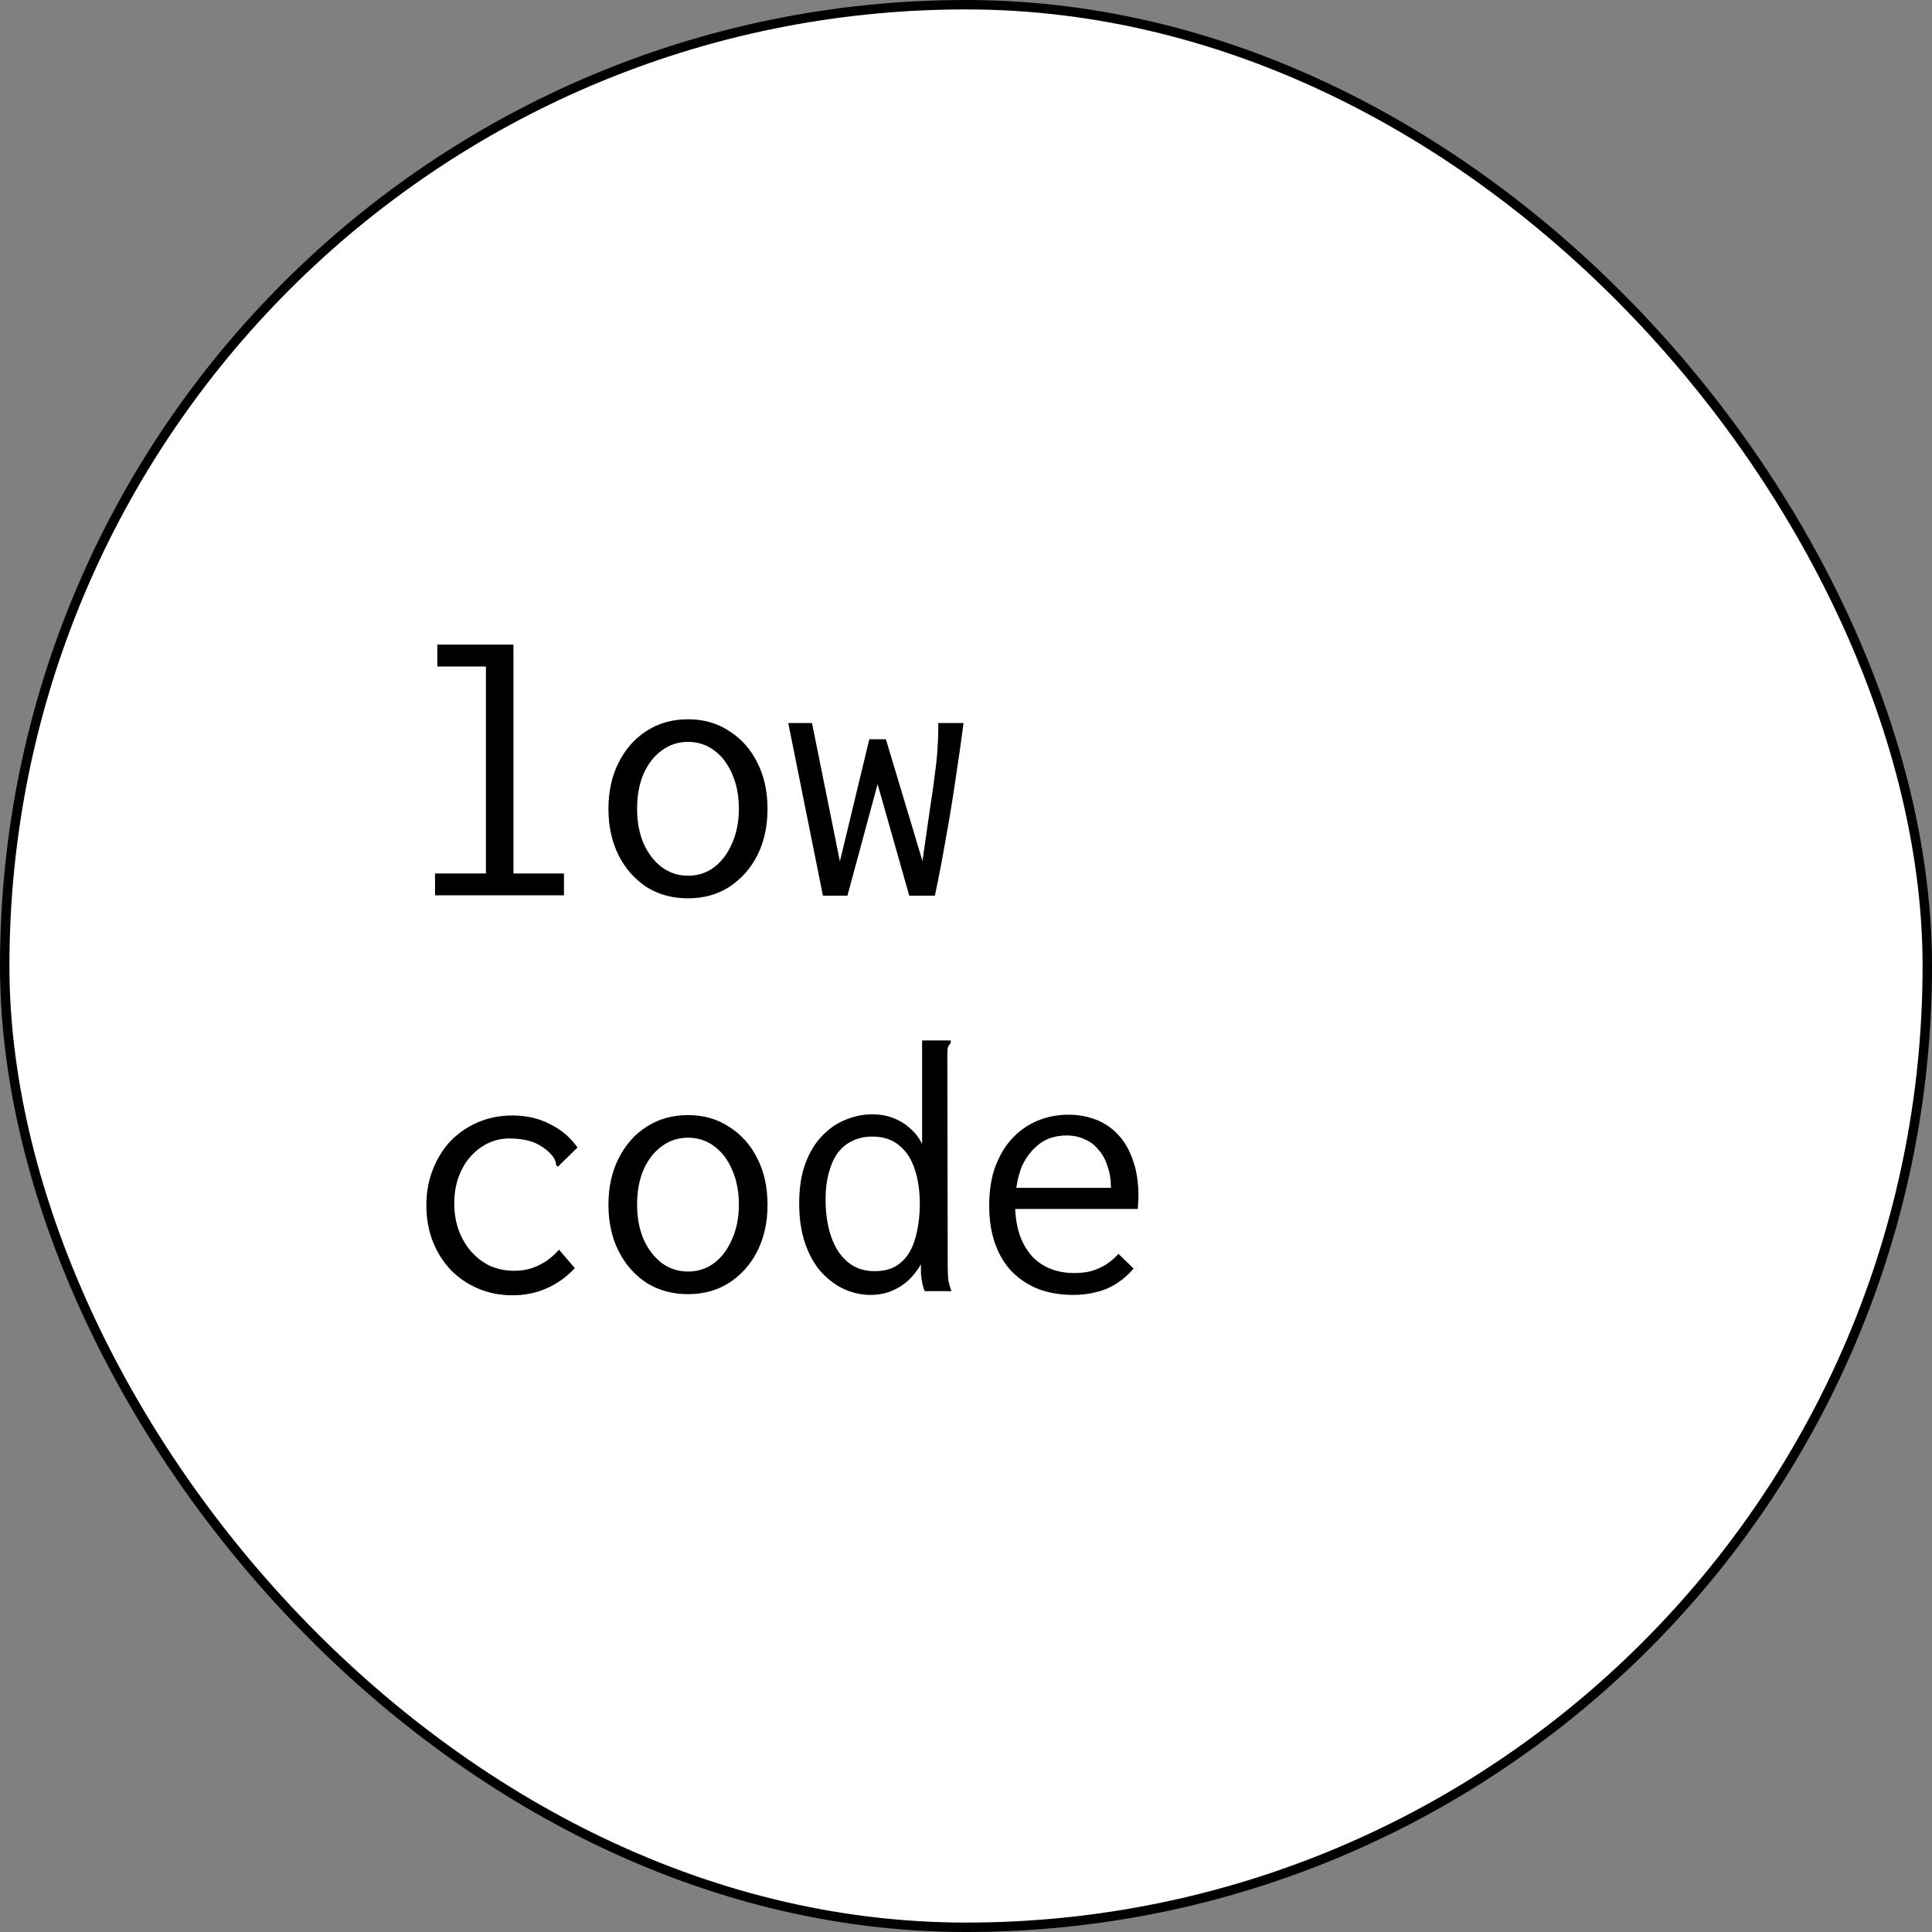
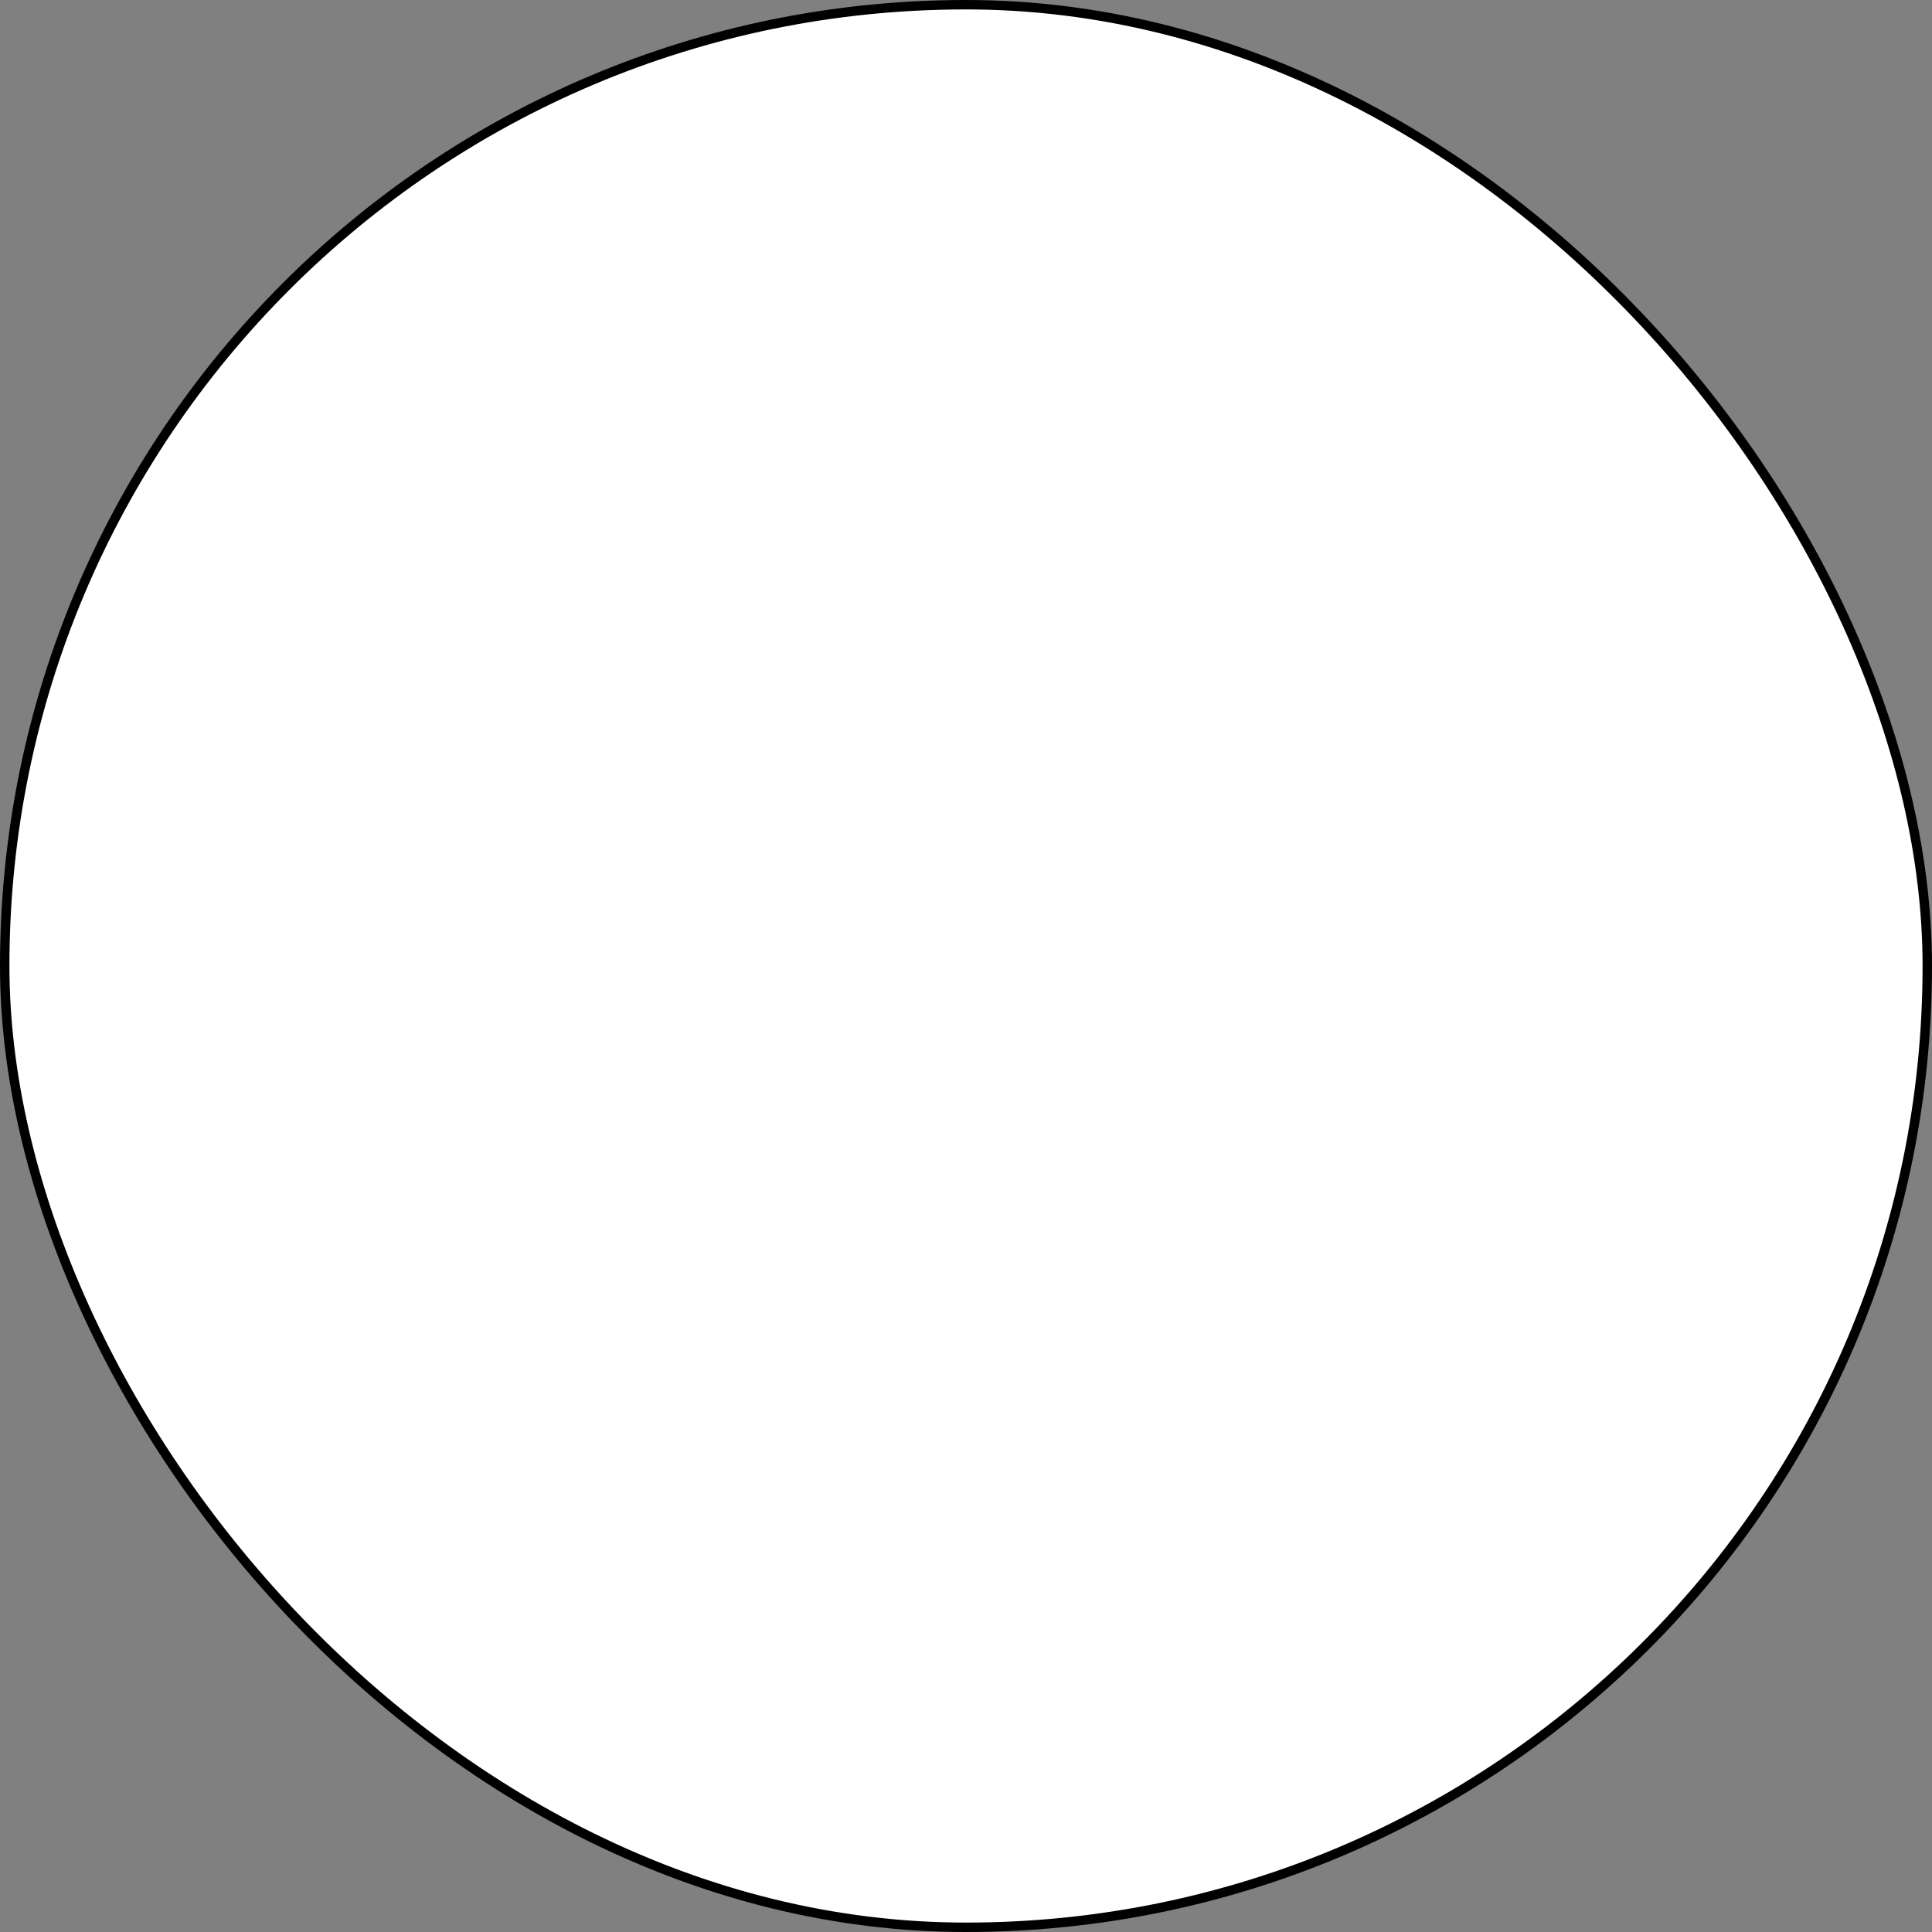
<svg xmlns="http://www.w3.org/2000/svg" width="205" height="205" viewBox="0 0 205 205" fill="none">
  <rect x="0" y="0" width="205" height="205" fill="#808080" stroke="none" />
  <rect x="0.5" y="0.5" width="204" height="204" rx="102" fill="white" />
  <rect x="0.5" y="0.5" width="204" height="204" rx="102" stroke="black" />
-   <path d="M46.16 95V92.68H51.56V70.72H46.4V68.4H54.48V92.68H59.84V95H46.16ZM73 95.32C71.347 95.32 69.88 94.92 68.6 94.12C67.347 93.293 66.36 92.173 65.64 90.76C64.92 89.32 64.56 87.68 64.56 85.84C64.56 83.973 64.92 82.333 65.64 80.92C66.36 79.48 67.347 78.36 68.6 77.56C69.88 76.733 71.347 76.32 73 76.32C74.653 76.32 76.107 76.733 77.36 77.56C78.64 78.36 79.64 79.48 80.36 80.92C81.08 82.333 81.44 83.973 81.44 85.84C81.44 87.68 81.08 89.32 80.36 90.76C79.64 92.173 78.64 93.293 77.36 94.12C76.107 94.92 74.653 95.32 73 95.32ZM73 92.92C74.067 92.92 75 92.613 75.8 92C76.6 91.387 77.227 90.547 77.68 89.48C78.16 88.413 78.4 87.187 78.4 85.8C78.4 84.413 78.16 83.187 77.68 82.12C77.227 81.053 76.6 80.227 75.8 79.64C75 79.027 74.067 78.72 73 78.72C71.96 78.72 71.027 79.027 70.2 79.64C69.4 80.227 68.76 81.053 68.28 82.12C67.827 83.187 67.6 84.413 67.6 85.8C67.6 87.187 67.827 88.413 68.28 89.48C68.76 90.547 69.4 91.387 70.2 92C71.027 92.613 71.96 92.92 73 92.92ZM87.32 95.04L83.64 76.72H86.16L89.12 91.4L92.24 78.44H94L97.88 91.36C98.227 88.987 98.507 87.04 98.72 85.52C98.96 84 99.133 82.76 99.24 81.8C99.373 80.813 99.453 79.987 99.48 79.32C99.533 78.653 99.56 77.987 99.56 77.32V76.72H102.24C101.973 78.773 101.68 80.827 101.36 82.88C101.067 84.907 100.733 86.933 100.36 88.96C100.013 90.987 99.627 93.013 99.2 95.04H96.48L93.12 83.2L89.92 95.04H87.32ZM54.4 137.44C53.067 137.44 51.84 137.2 50.72 136.72C49.6 136.24 48.627 135.573 47.8 134.72C47 133.867 46.373 132.867 45.92 131.72C45.467 130.547 45.24 129.267 45.24 127.88C45.24 126.52 45.467 125.267 45.92 124.12C46.373 122.947 47 121.933 47.8 121.08C48.627 120.227 49.6 119.56 50.72 119.08C51.84 118.6 53.053 118.36 54.36 118.36C55.853 118.36 57.187 118.667 58.36 119.28C59.56 119.867 60.533 120.693 61.28 121.76L59.48 123.52L59.2 123.8L59 123.6C59 123.387 58.947 123.187 58.84 123C58.76 122.813 58.56 122.56 58.24 122.24C57.653 121.707 57.027 121.333 56.36 121.12C55.693 120.907 54.92 120.8 54.04 120.8C53.267 120.8 52.533 120.96 51.84 121.28C51.147 121.6 50.52 122.067 49.96 122.68C49.427 123.267 49 123.987 48.68 124.84C48.36 125.693 48.2 126.64 48.2 127.68C48.2 128.72 48.36 129.68 48.68 130.56C49 131.413 49.44 132.16 50 132.8C50.56 133.44 51.227 133.947 52 134.32C52.8 134.667 53.653 134.84 54.56 134.84C55.173 134.84 55.76 134.76 56.32 134.6C56.88 134.413 57.413 134.16 57.92 133.84C58.427 133.493 58.893 133.08 59.32 132.6L61 134.56C60.093 135.52 59.08 136.24 57.96 136.72C56.867 137.2 55.68 137.44 54.4 137.44ZM73 137.32C71.347 137.32 69.88 136.92 68.6 136.12C67.347 135.293 66.36 134.173 65.64 132.76C64.92 131.32 64.56 129.68 64.56 127.84C64.56 125.973 64.92 124.333 65.64 122.92C66.36 121.48 67.347 120.36 68.6 119.56C69.88 118.733 71.347 118.32 73 118.32C74.653 118.32 76.107 118.733 77.36 119.56C78.64 120.36 79.64 121.48 80.36 122.92C81.08 124.333 81.44 125.973 81.44 127.84C81.44 129.68 81.08 131.32 80.36 132.76C79.64 134.173 78.64 135.293 77.36 136.12C76.107 136.92 74.653 137.32 73 137.32ZM73 134.92C74.067 134.92 75 134.613 75.8 134C76.6 133.387 77.227 132.547 77.68 131.48C78.16 130.413 78.4 129.187 78.4 127.8C78.4 126.413 78.16 125.187 77.68 124.12C77.227 123.053 76.6 122.227 75.8 121.64C75 121.027 74.067 120.72 73 120.72C71.96 120.72 71.027 121.027 70.2 121.64C69.4 122.227 68.76 123.053 68.28 124.12C67.827 125.187 67.6 126.413 67.6 127.8C67.6 129.187 67.827 130.413 68.28 131.48C68.76 132.547 69.4 133.387 70.2 134C71.027 134.613 71.96 134.92 73 134.92ZM92.36 137.4C91.427 137.4 90.507 137.2 89.6 136.8C88.72 136.4 87.907 135.8 87.16 135C86.44 134.2 85.867 133.187 85.44 131.96C85.013 130.733 84.8 129.307 84.8 127.68C84.8 126 85.027 124.573 85.48 123.4C85.933 122.2 86.533 121.227 87.28 120.48C88.027 119.707 88.853 119.147 89.76 118.8C90.667 118.427 91.587 118.24 92.52 118.24C93.373 118.24 94.133 118.373 94.8 118.64C95.493 118.907 96.093 119.28 96.6 119.76C97.133 120.213 97.547 120.76 97.84 121.4V110.4H100.48H100.88V110.68C100.72 110.84 100.613 111.013 100.56 111.2C100.533 111.387 100.52 111.707 100.52 112.16L100.56 134.16C100.56 134.64 100.573 135.12 100.6 135.6C100.653 136.053 100.773 136.52 100.96 137H98.12C97.987 136.68 97.893 136.36 97.84 136.04C97.787 135.72 97.747 135.413 97.72 135.12C97.72 134.8 97.72 134.48 97.72 134.16C97.347 134.8 96.893 135.373 96.36 135.88C95.827 136.36 95.227 136.733 94.56 137C93.893 137.267 93.16 137.4 92.36 137.4ZM92.8 134.88C93.68 134.88 94.427 134.707 95.04 134.36C95.653 133.987 96.147 133.48 96.52 132.84C96.893 132.173 97.16 131.413 97.32 130.56C97.507 129.68 97.6 128.747 97.6 127.76C97.6 126.4 97.427 125.187 97.08 124.12C96.733 123.027 96.187 122.173 95.44 121.56C94.693 120.92 93.733 120.6 92.56 120.6C91.76 120.6 91.04 120.76 90.4 121.08C89.787 121.373 89.267 121.813 88.84 122.4C88.44 122.987 88.133 123.693 87.92 124.52C87.707 125.32 87.6 126.227 87.6 127.24C87.6 128.76 87.8 130.093 88.2 131.24C88.6 132.387 89.187 133.28 89.96 133.92C90.733 134.56 91.68 134.88 92.8 134.88ZM113.88 137.4C112.547 137.4 111.333 137.2 110.24 136.8C109.147 136.373 108.2 135.76 107.4 134.96C106.627 134.16 106.027 133.173 105.6 132C105.173 130.8 104.96 129.44 104.96 127.92C104.96 126.373 105.173 125 105.6 123.8C106.053 122.6 106.653 121.6 107.4 120.8C108.173 119.973 109.067 119.347 110.08 118.92C111.12 118.493 112.213 118.28 113.36 118.28C114.4 118.28 115.373 118.453 116.28 118.8C117.187 119.147 117.973 119.68 118.64 120.4C119.307 121.093 119.827 121.987 120.2 123.08C120.6 124.173 120.8 125.467 120.8 126.96C120.8 127.173 120.787 127.4 120.76 127.64C120.76 127.853 120.747 128.067 120.72 128.28H107.72C107.773 129.453 107.973 130.48 108.32 131.36C108.667 132.213 109.12 132.92 109.68 133.48C110.24 134.013 110.88 134.413 111.6 134.68C112.347 134.947 113.133 135.08 113.96 135.08C114.6 135.08 115.2 135.013 115.76 134.88C116.32 134.72 116.84 134.493 117.32 134.2C117.827 133.88 118.28 133.493 118.68 133.04L120.28 134.6C119.773 135.213 119.187 135.733 118.52 136.16C117.88 136.587 117.173 136.893 116.4 137.08C115.627 137.293 114.787 137.4 113.88 137.4ZM107.84 126.04H117.88C117.88 125.187 117.76 124.427 117.52 123.76C117.307 123.067 116.987 122.48 116.56 122C116.16 121.493 115.667 121.12 115.08 120.88C114.52 120.613 113.88 120.48 113.16 120.48C112.52 120.48 111.907 120.587 111.32 120.8C110.76 121.013 110.24 121.36 109.76 121.84C109.28 122.293 108.867 122.867 108.52 123.56C108.2 124.253 107.973 125.08 107.84 126.04Z" fill="black" />
</svg>